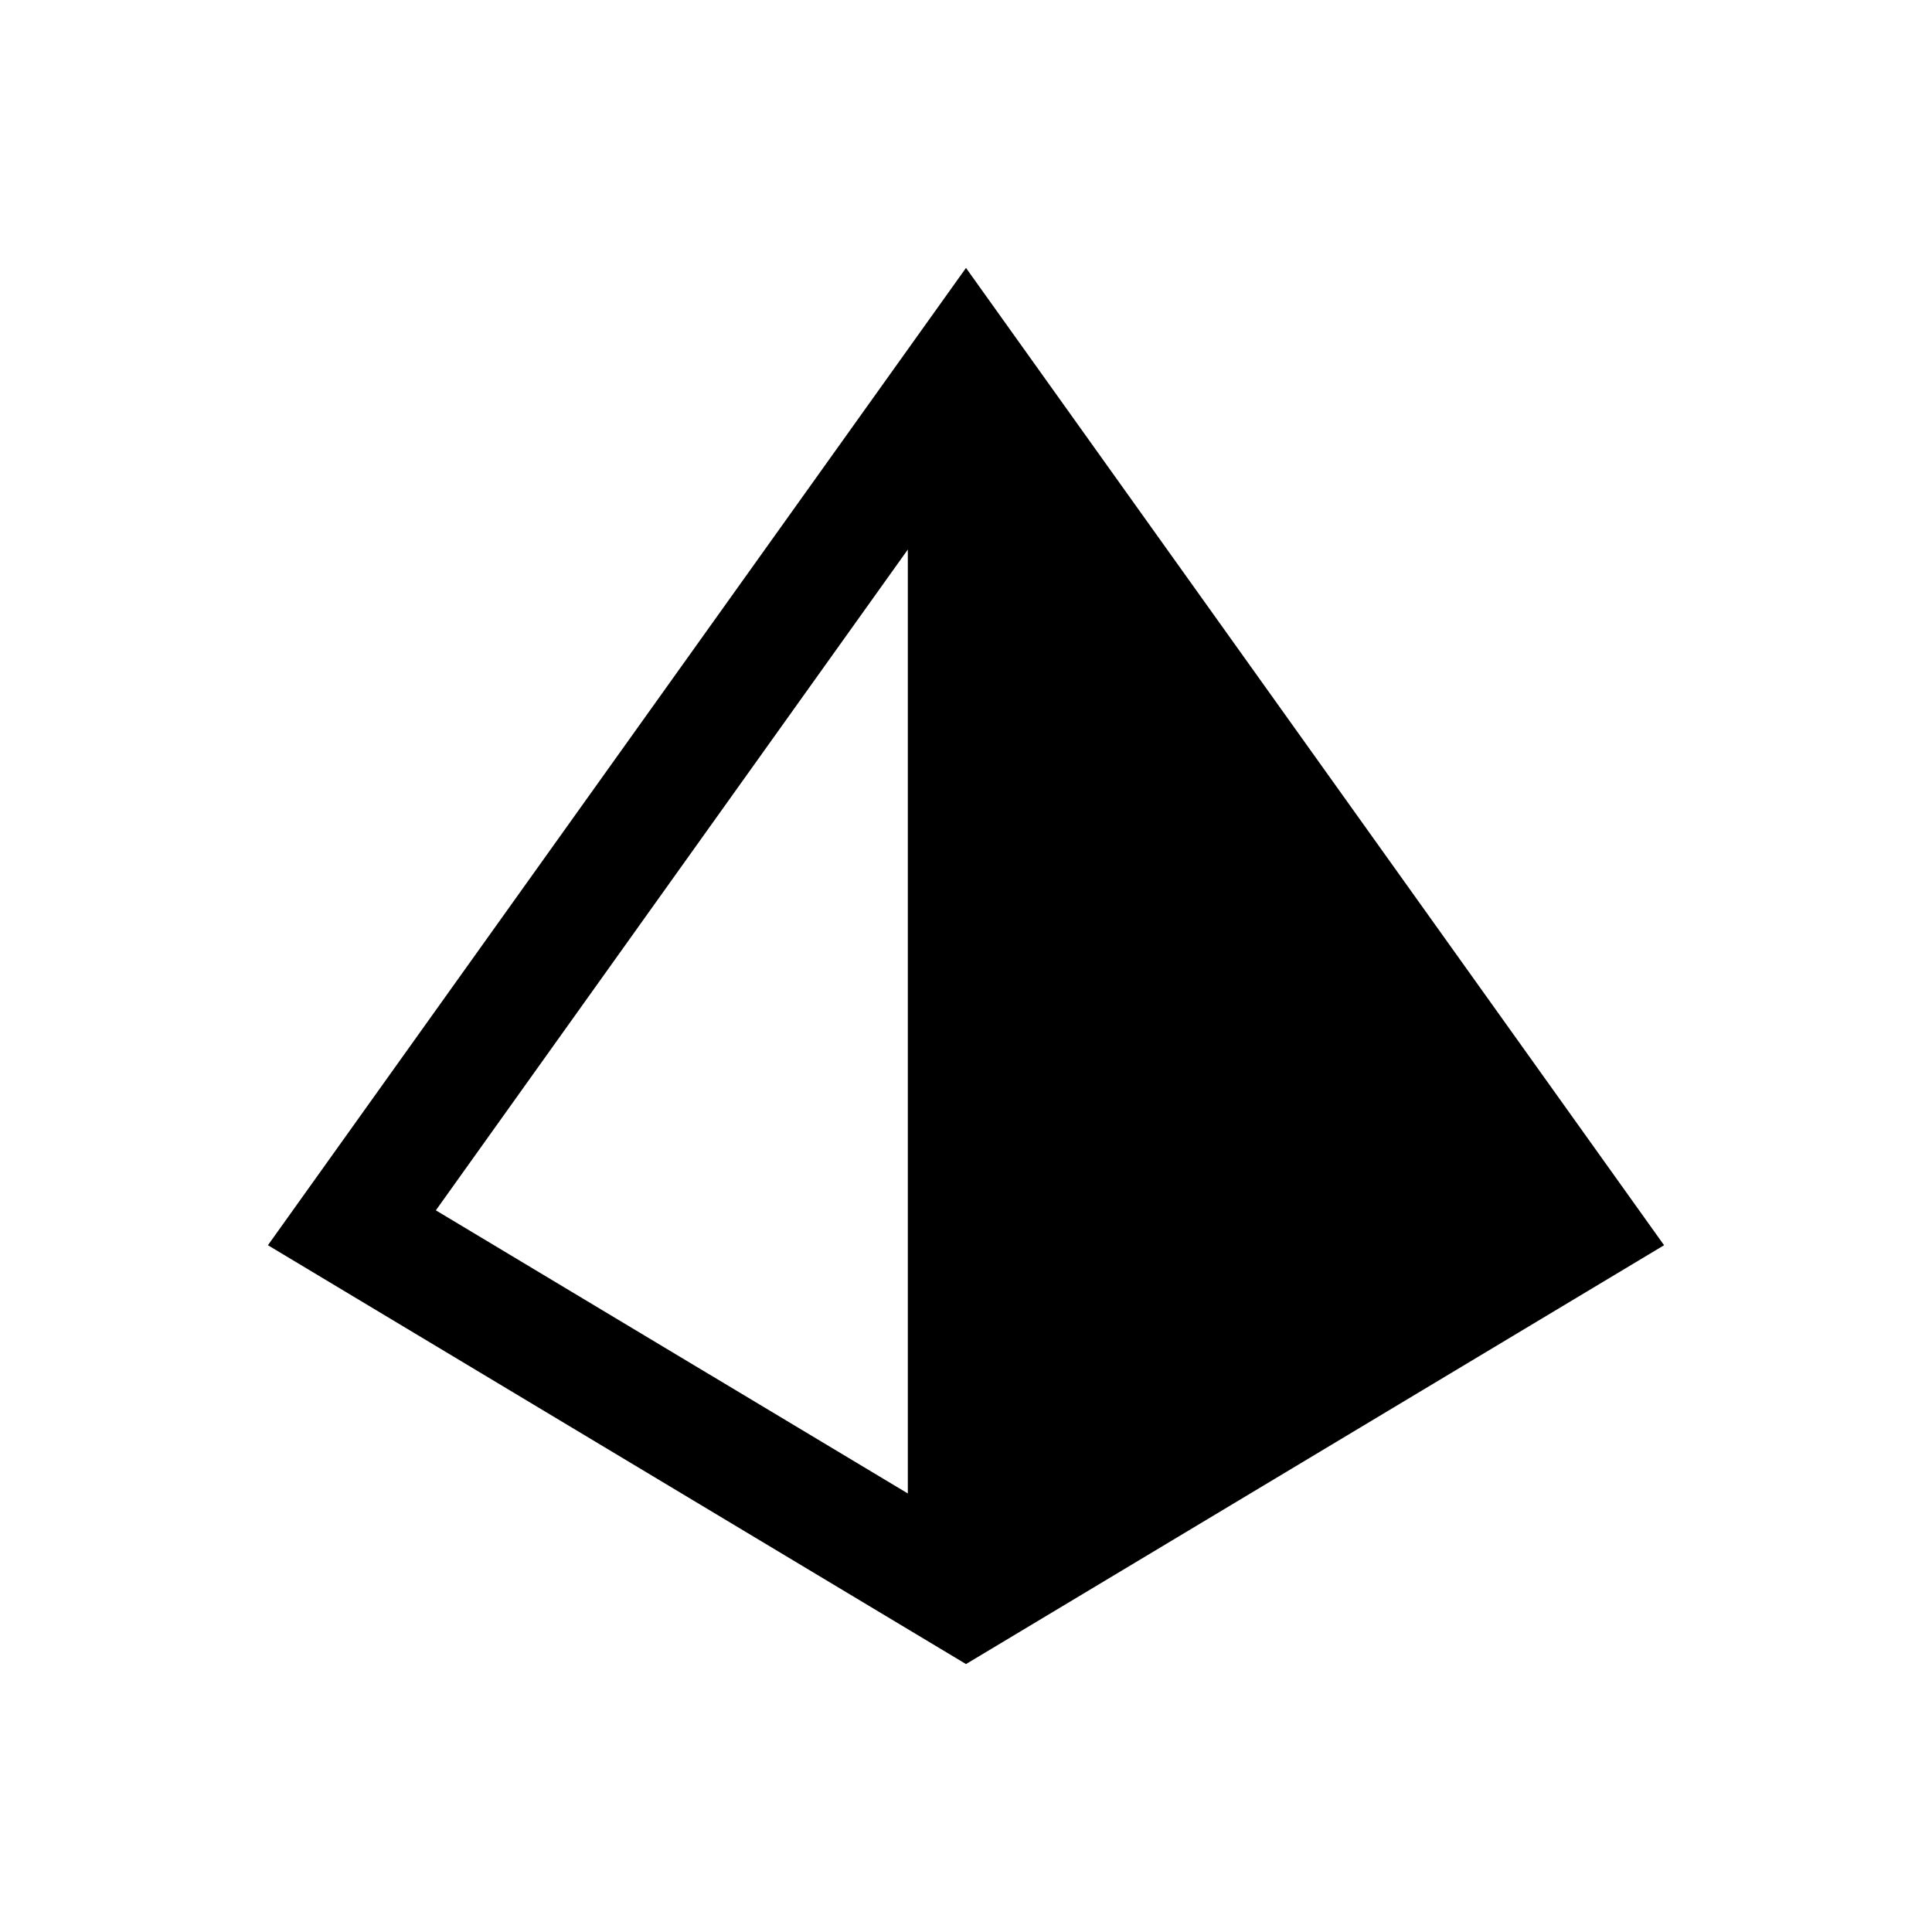
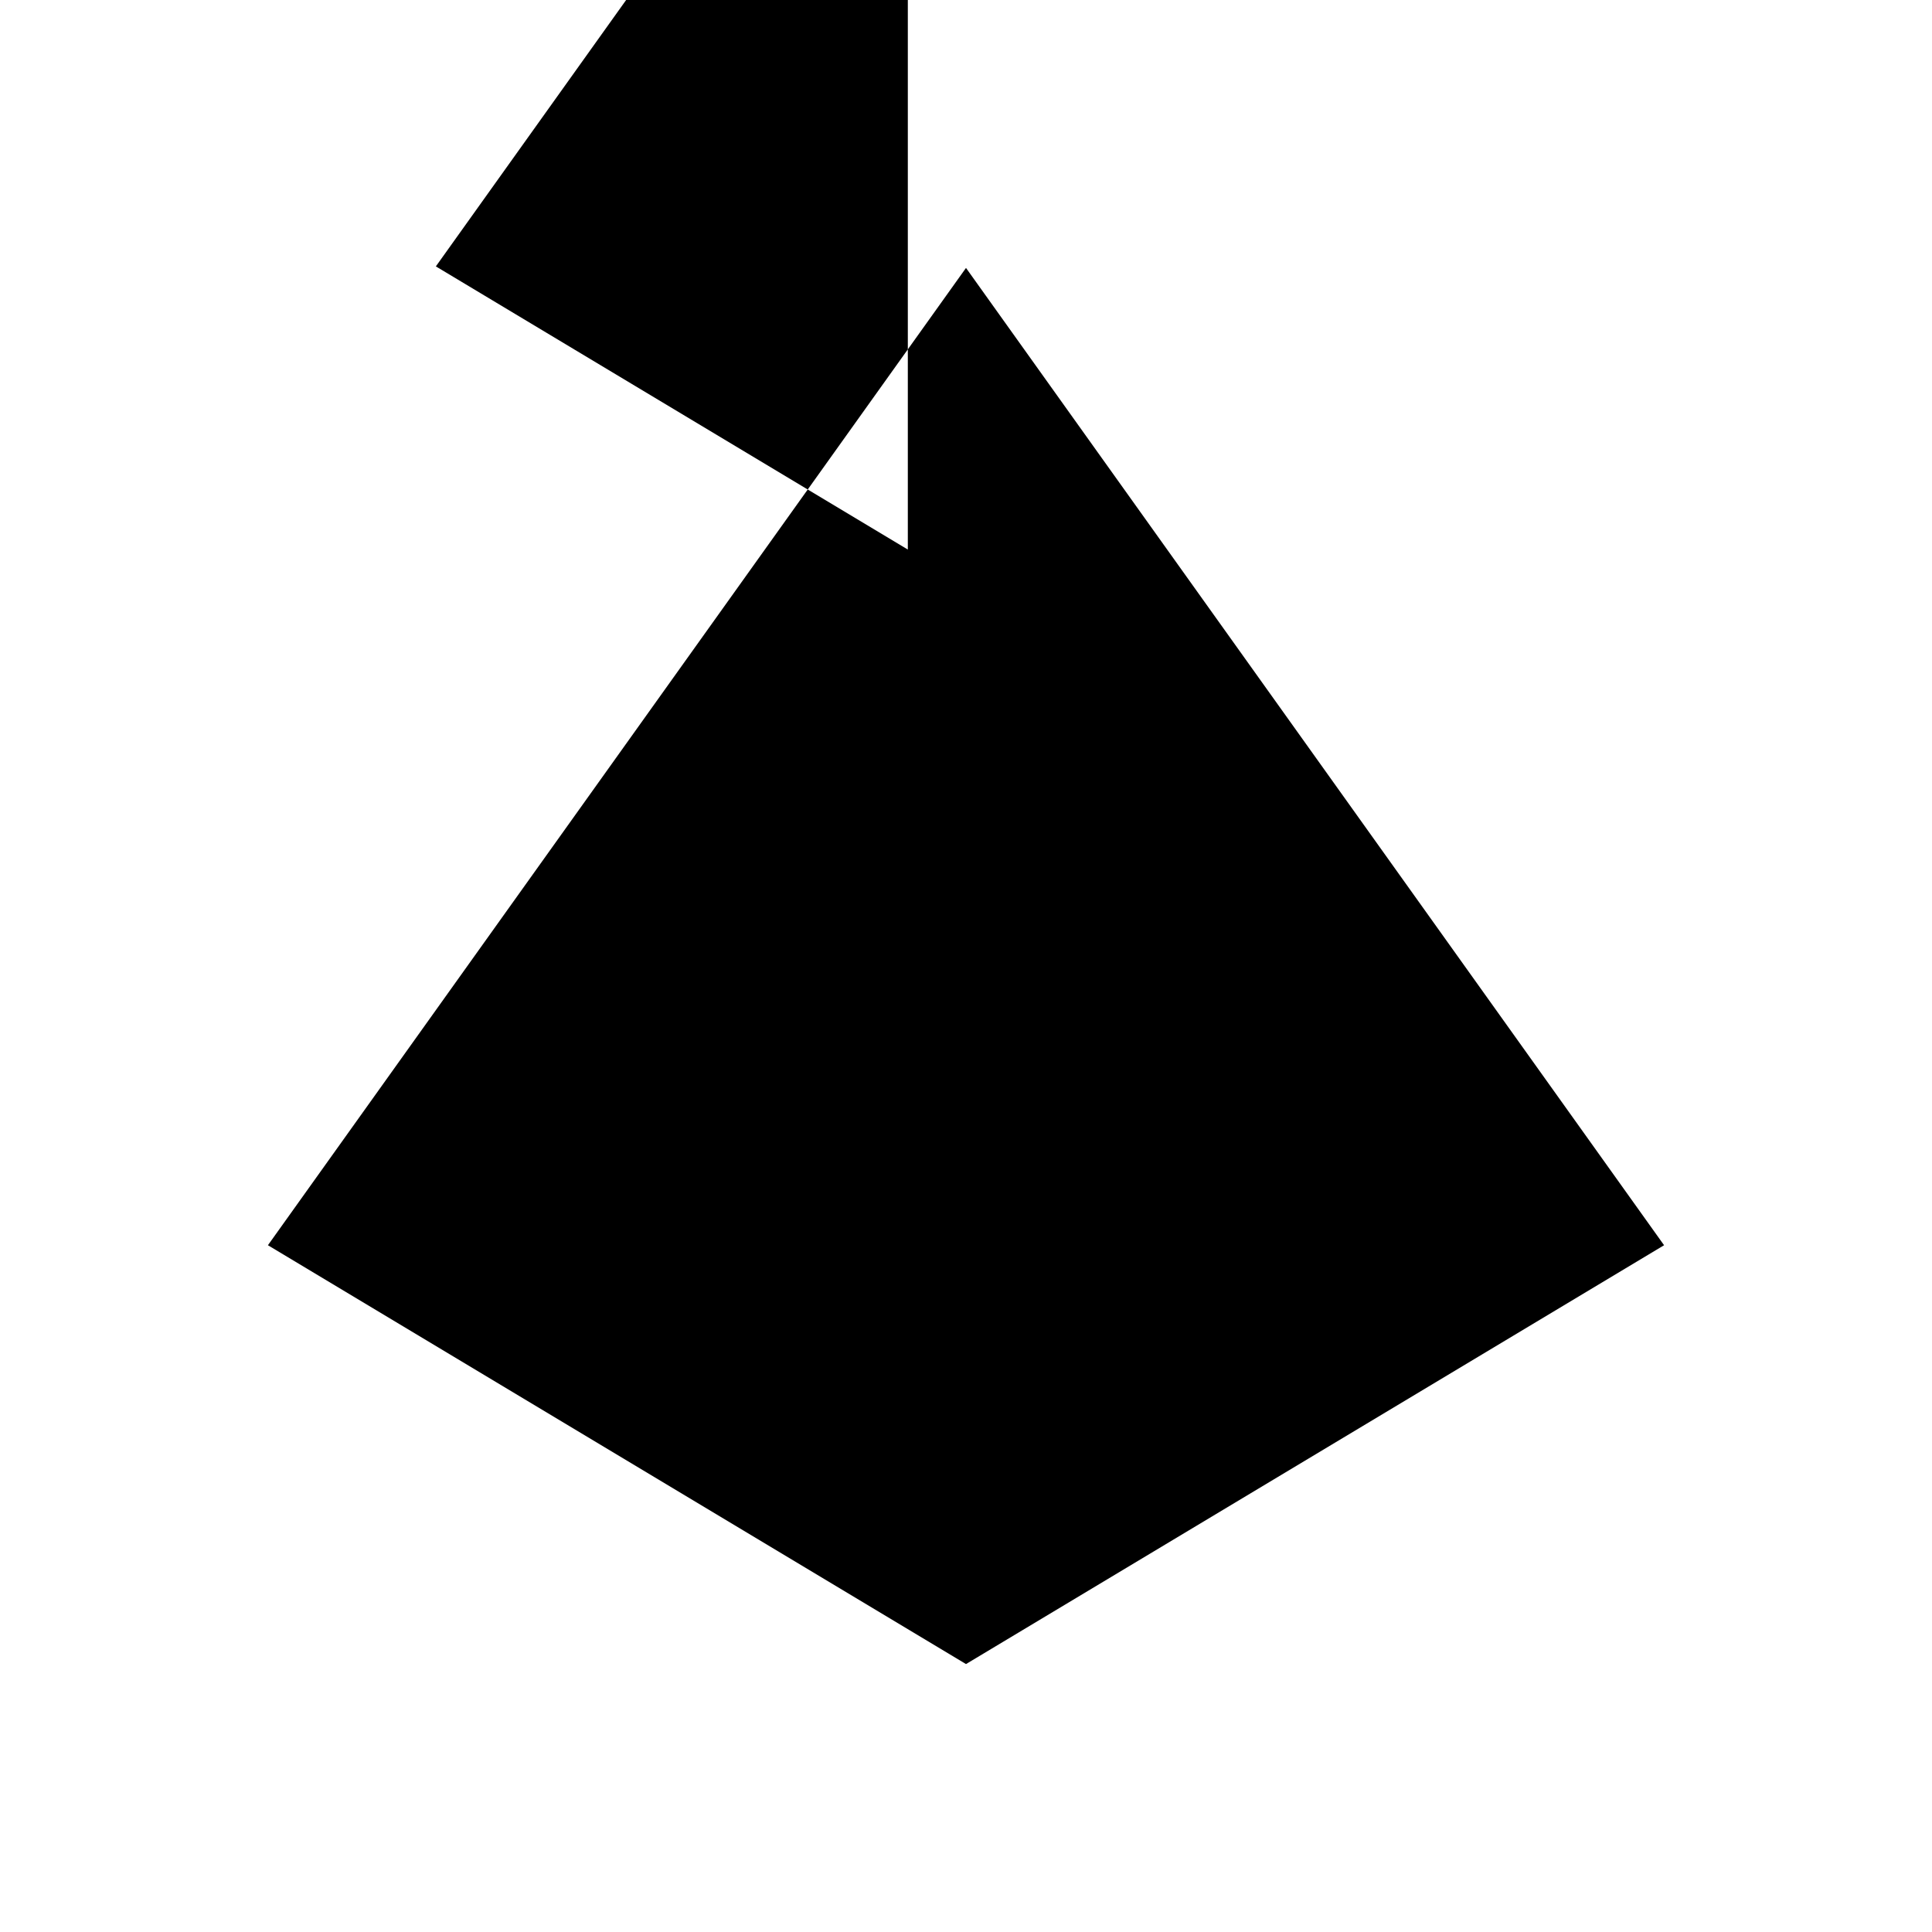
<svg xmlns="http://www.w3.org/2000/svg" id="Layer_1" version="1.1" viewBox="0 0 99 99">
-   <path d="M49.5,13.729L13.729,63.808l35.771,21.462,35.771-21.462L49.5,13.729ZM46.519,28.16v48.369l-24.185-14.509,24.185-33.86Z" />
+   <path d="M49.5,13.729L13.729,63.808l35.771,21.462,35.771-21.462L49.5,13.729ZM46.519,28.16l-24.185-14.509,24.185-33.86Z" />
</svg>